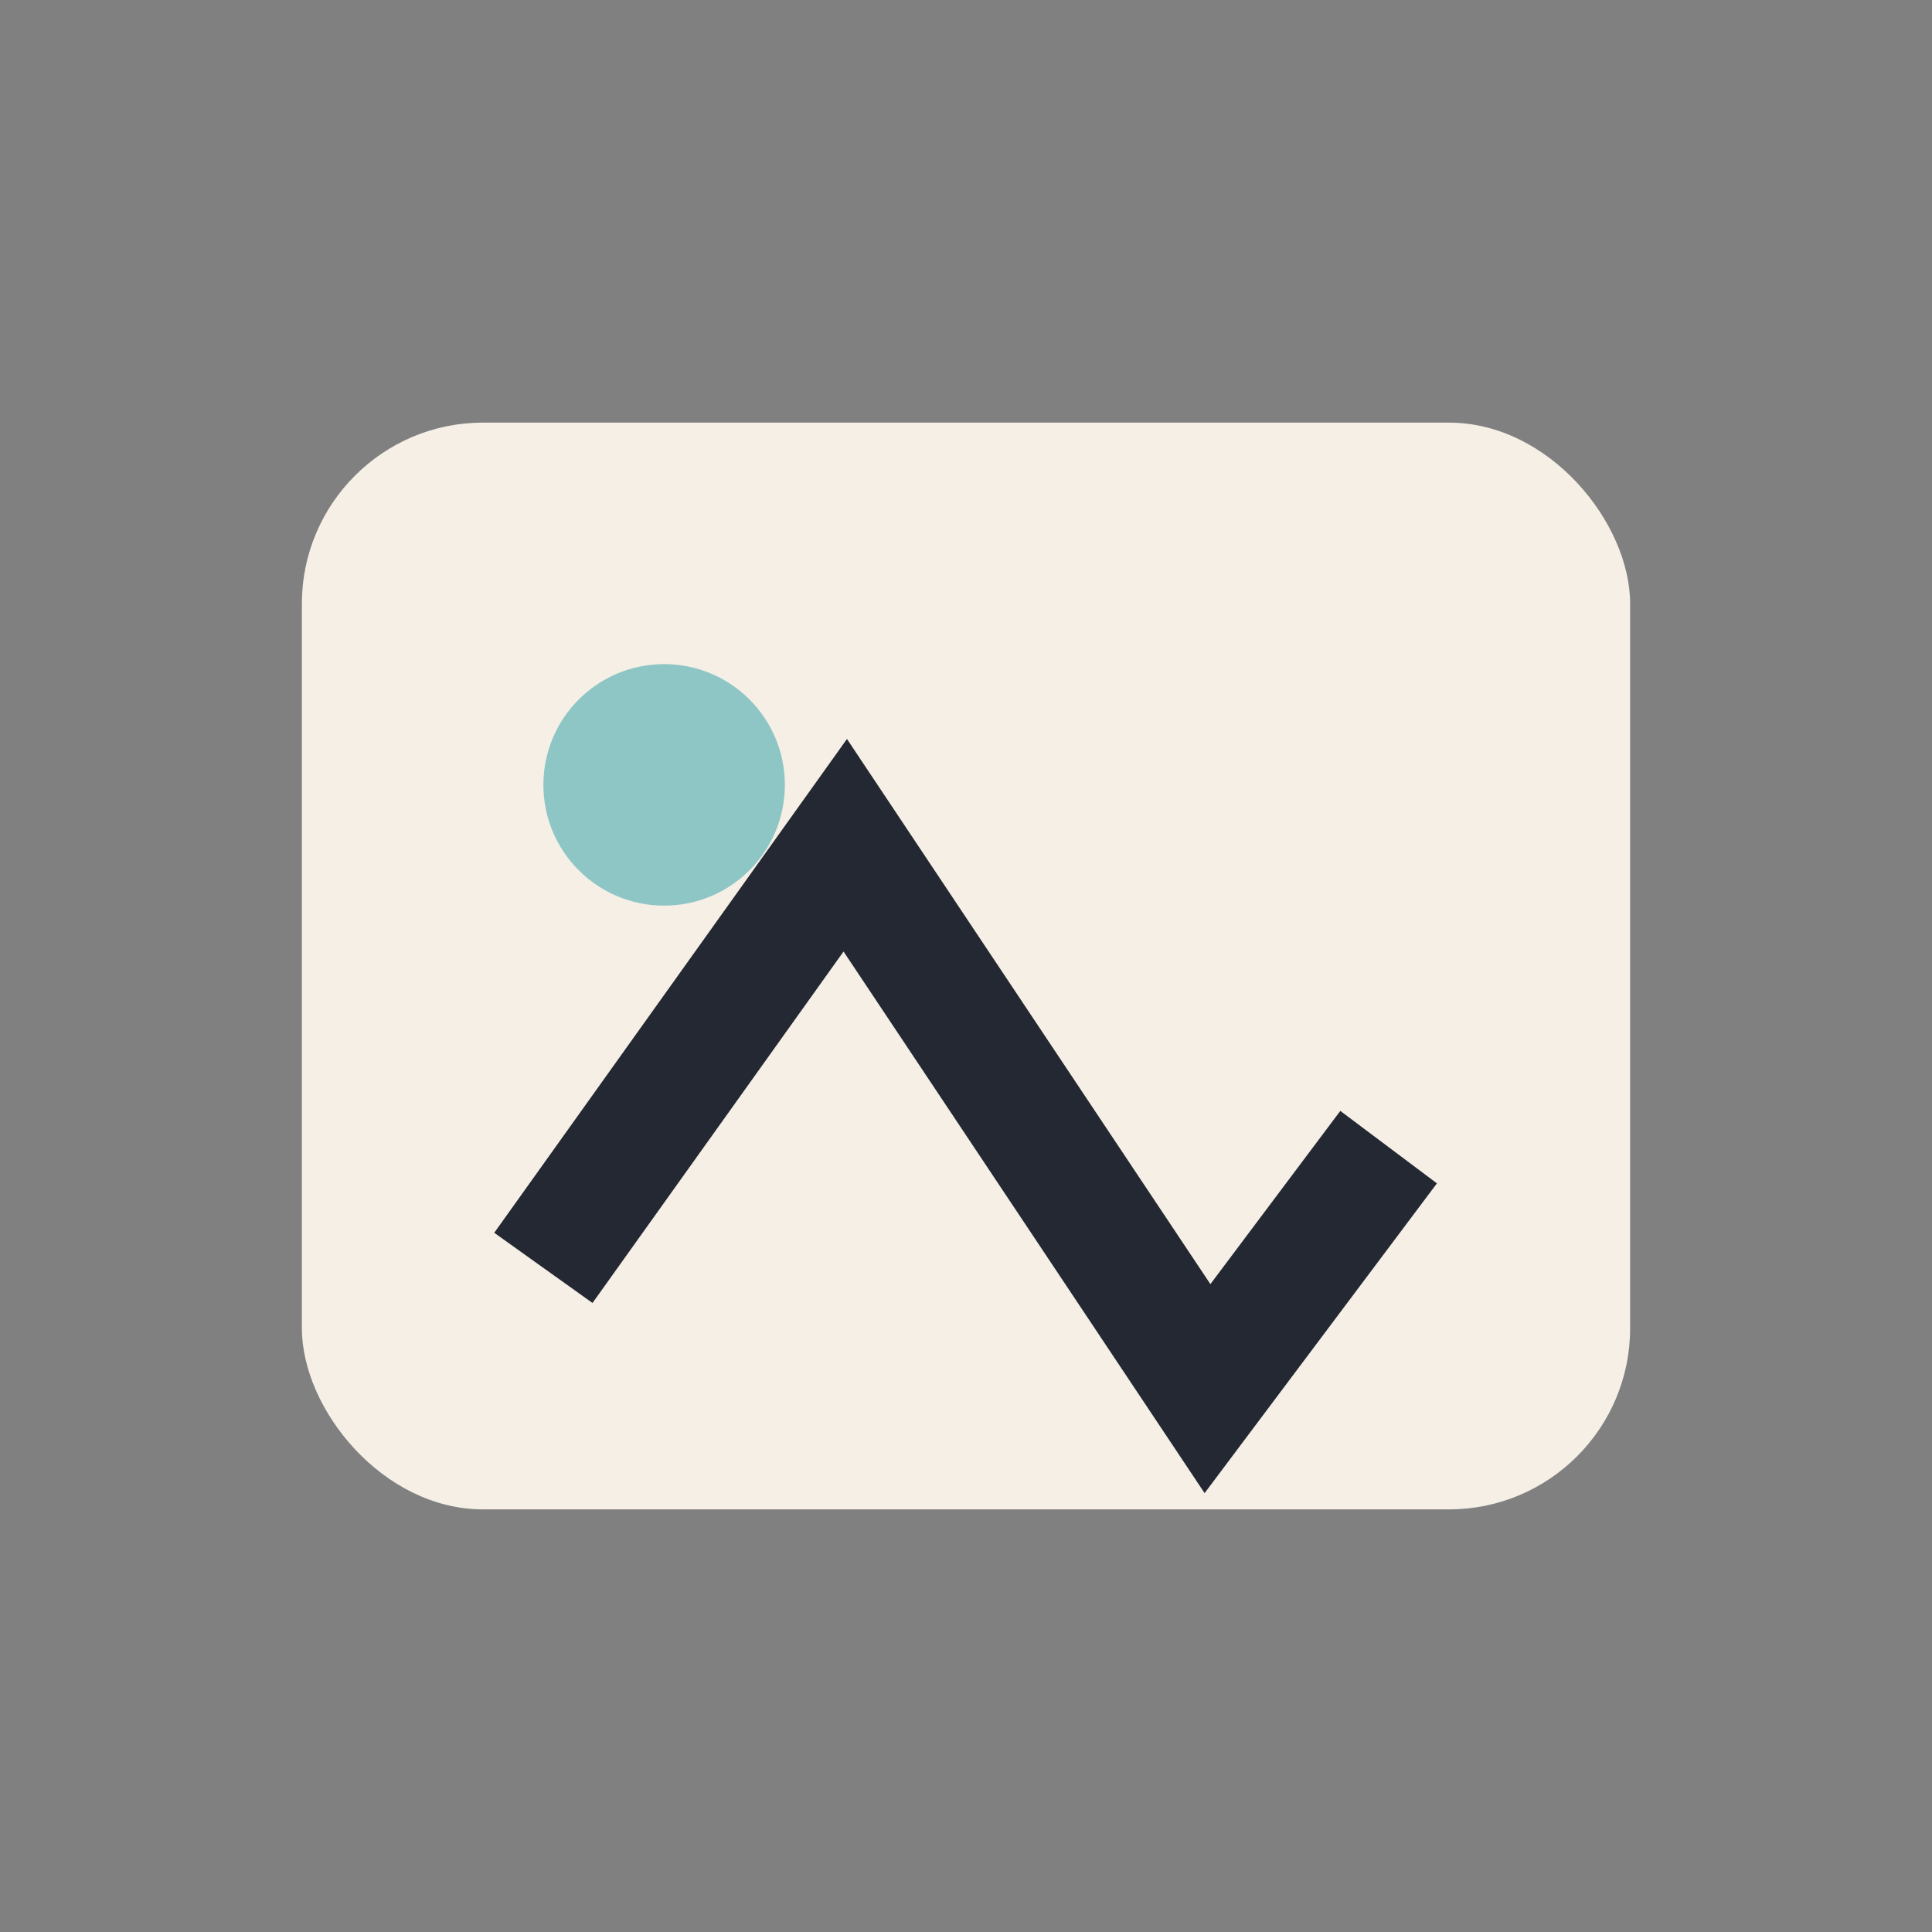
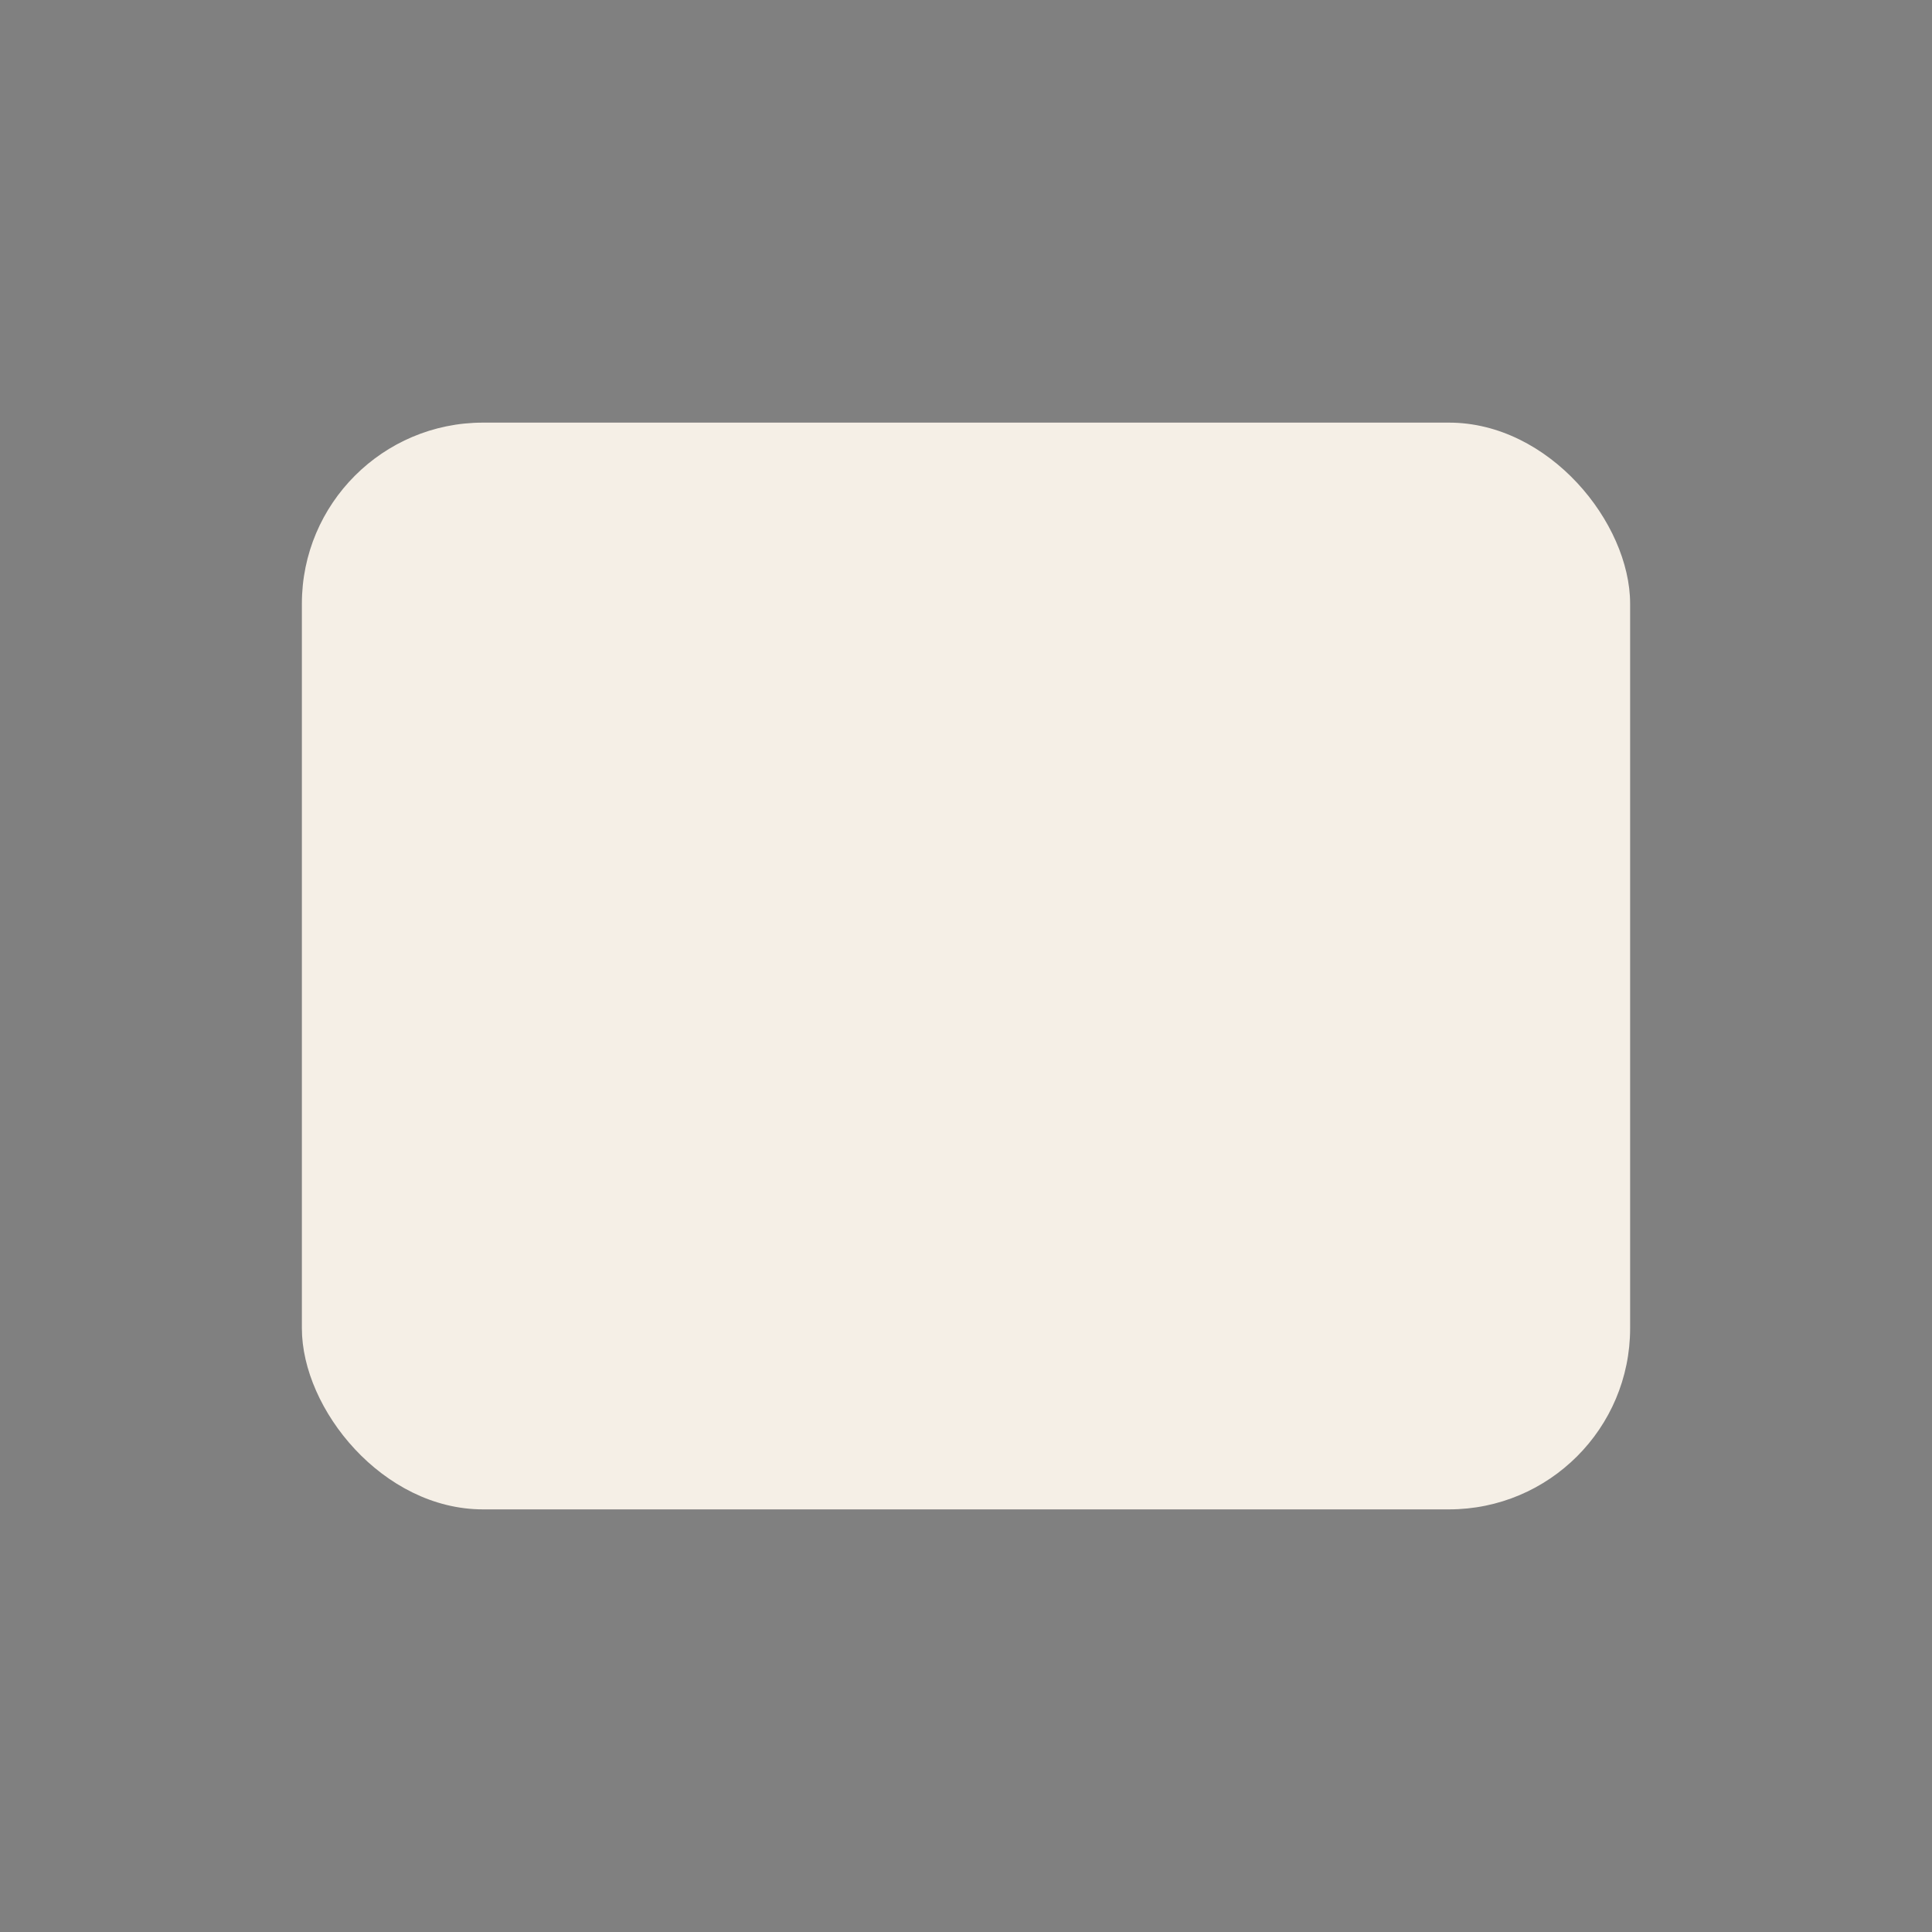
<svg xmlns="http://www.w3.org/2000/svg" width="32" height="32" viewBox="0 0 32 32">
  <rect x="0" y="0" width="32" height="32" fill="#808080" stroke="none" />
  <rect x="5" y="7" width="22" height="18" rx="3" fill="#F5EFE6" />
-   <circle cx="11" cy="13" r="2" fill="#8EC6C5" />
-   <path d="M9,21l5-7 6,9 3-4" stroke="#242833" stroke-width="2" fill="none" />
</svg>